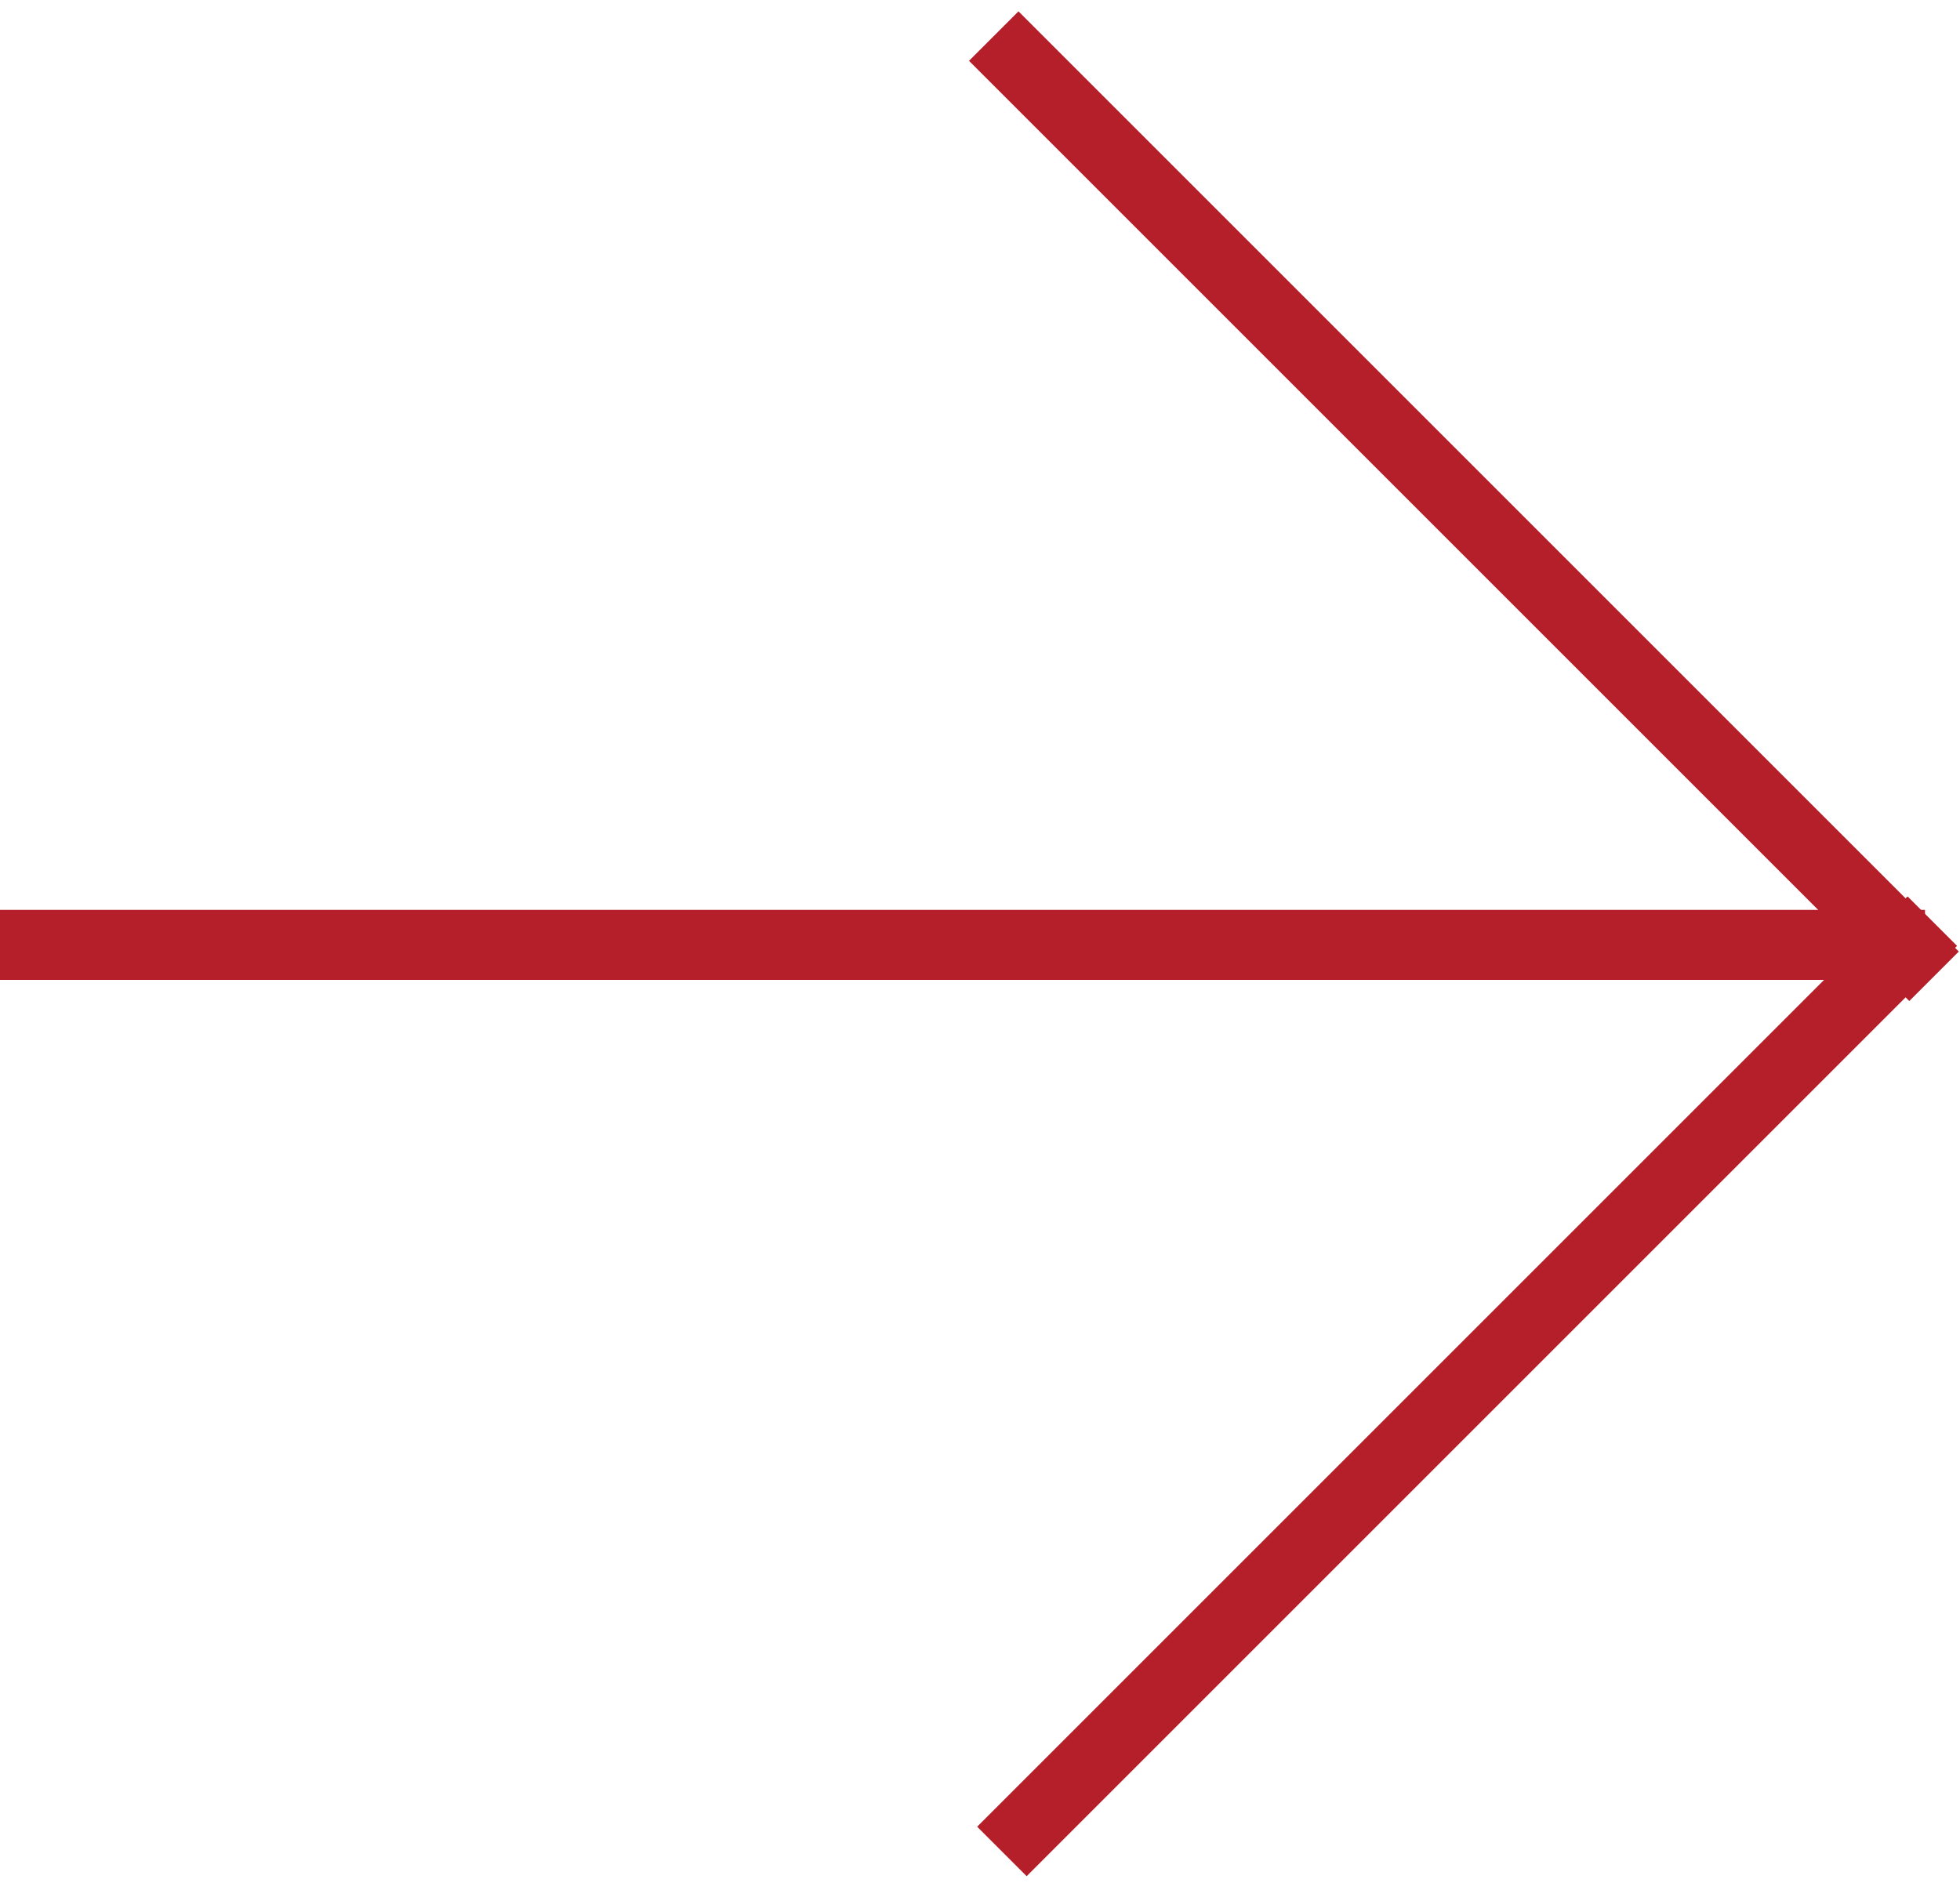
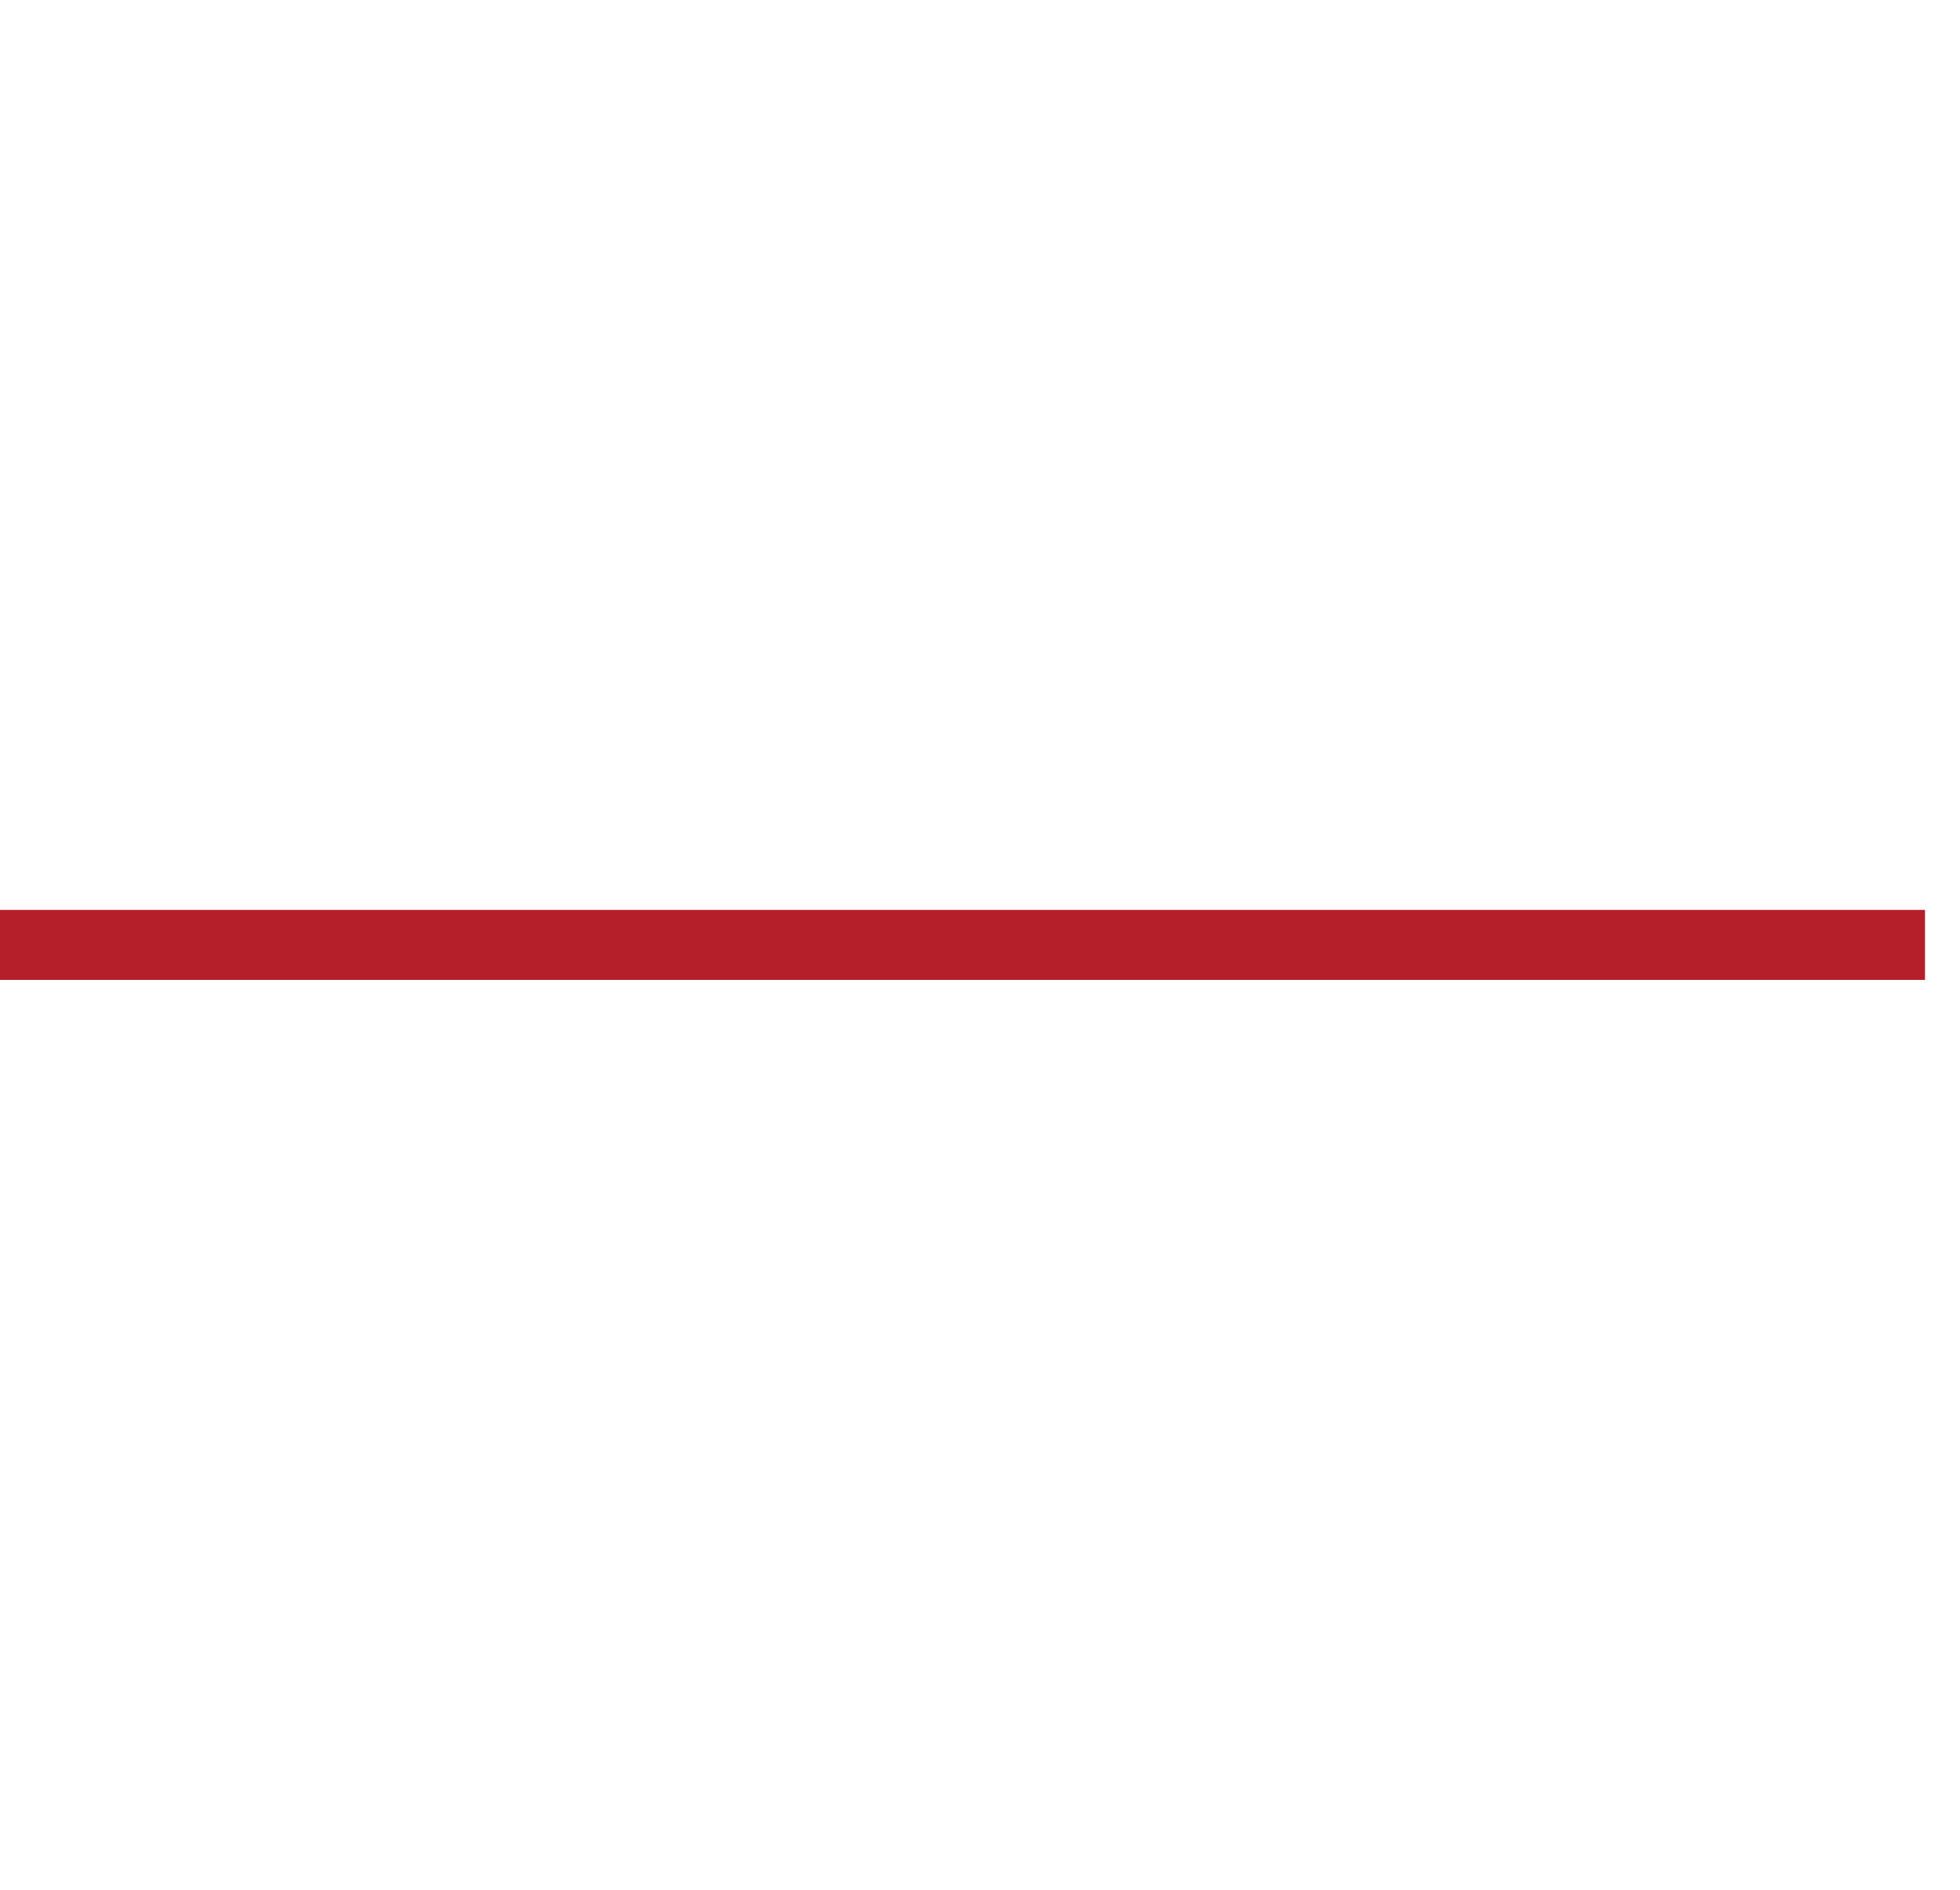
<svg xmlns="http://www.w3.org/2000/svg" id="Ebene_1" x="0px" y="0px" viewBox="0 0 28 27" style="enable-background:new 0 0 28 27;" xml:space="preserve">
  <style type="text/css">	.st0{fill:#B51F29;}</style>
  <rect x="0" y="13" class="st0" width="27.5" height="1" />
-   <rect x="11.6" y="19.3" transform="matrix(0.707 -0.707 0.707 0.707 -7.887 20.655)" class="st0" width="18.8" height="1" />
-   <rect x="20.4" y="-2.3" transform="matrix(0.707 -0.707 0.707 0.707 1.046 16.918)" class="st0" width="1" height="19" />
</svg>